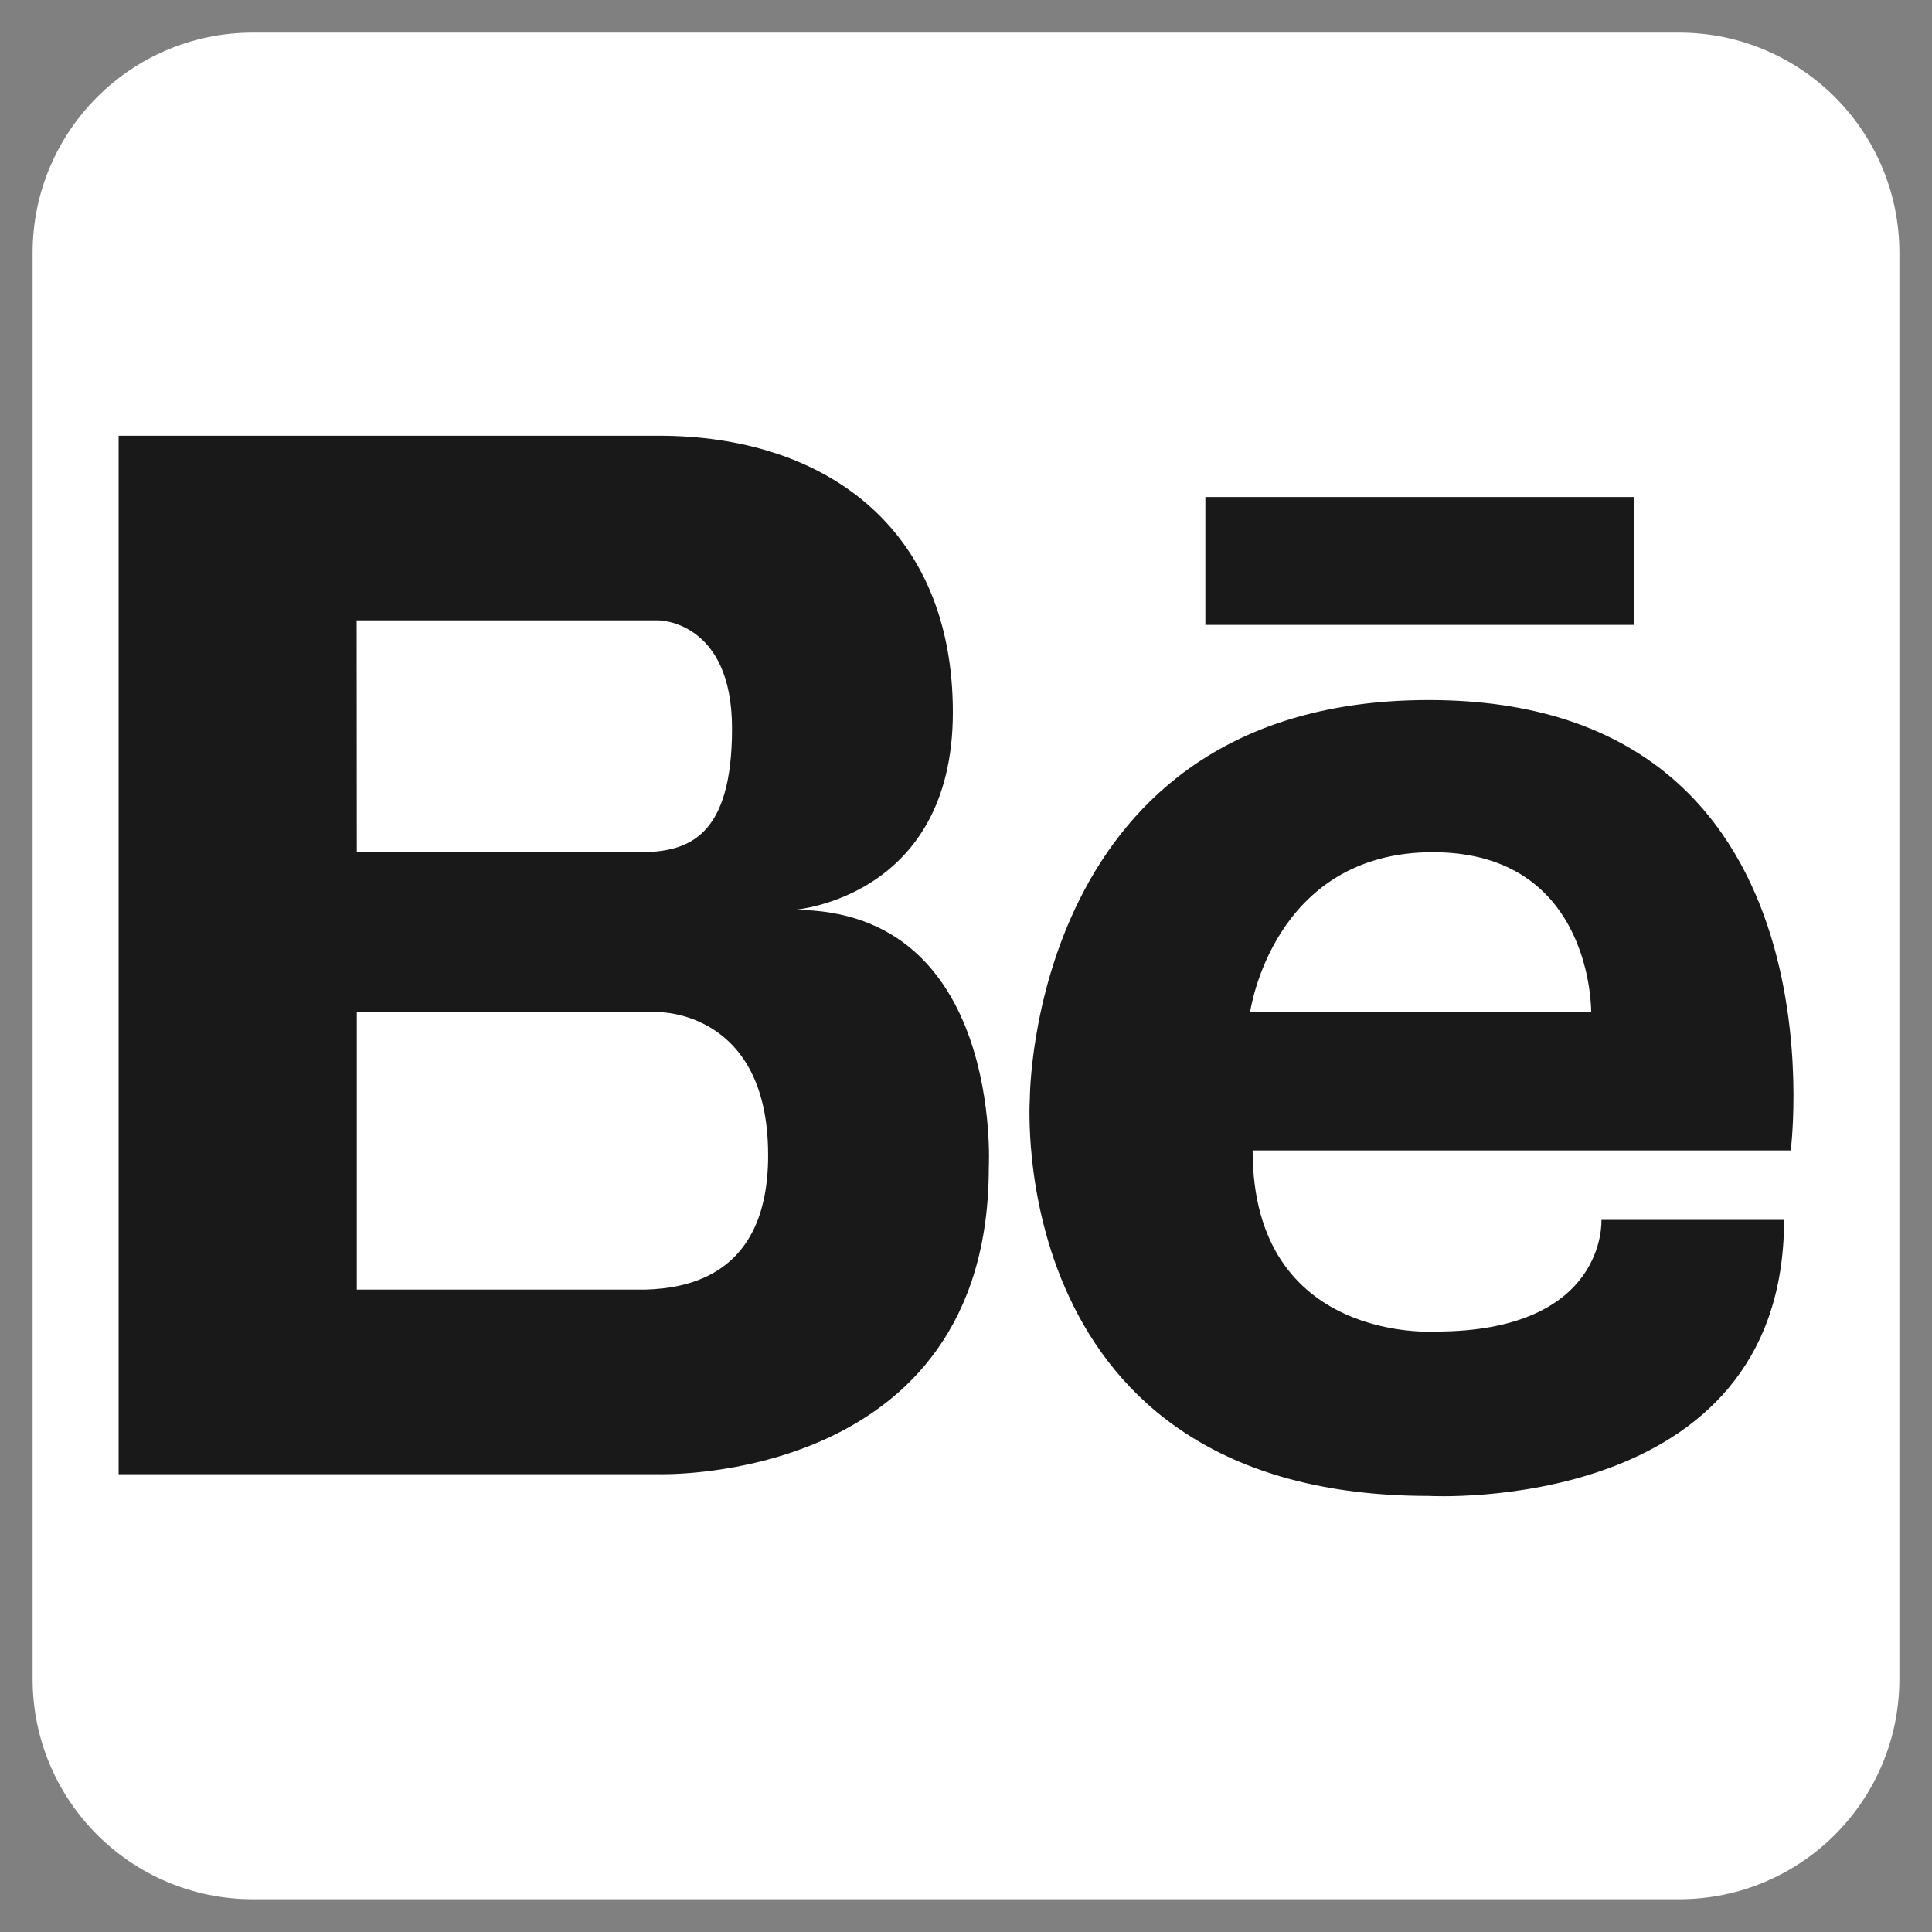
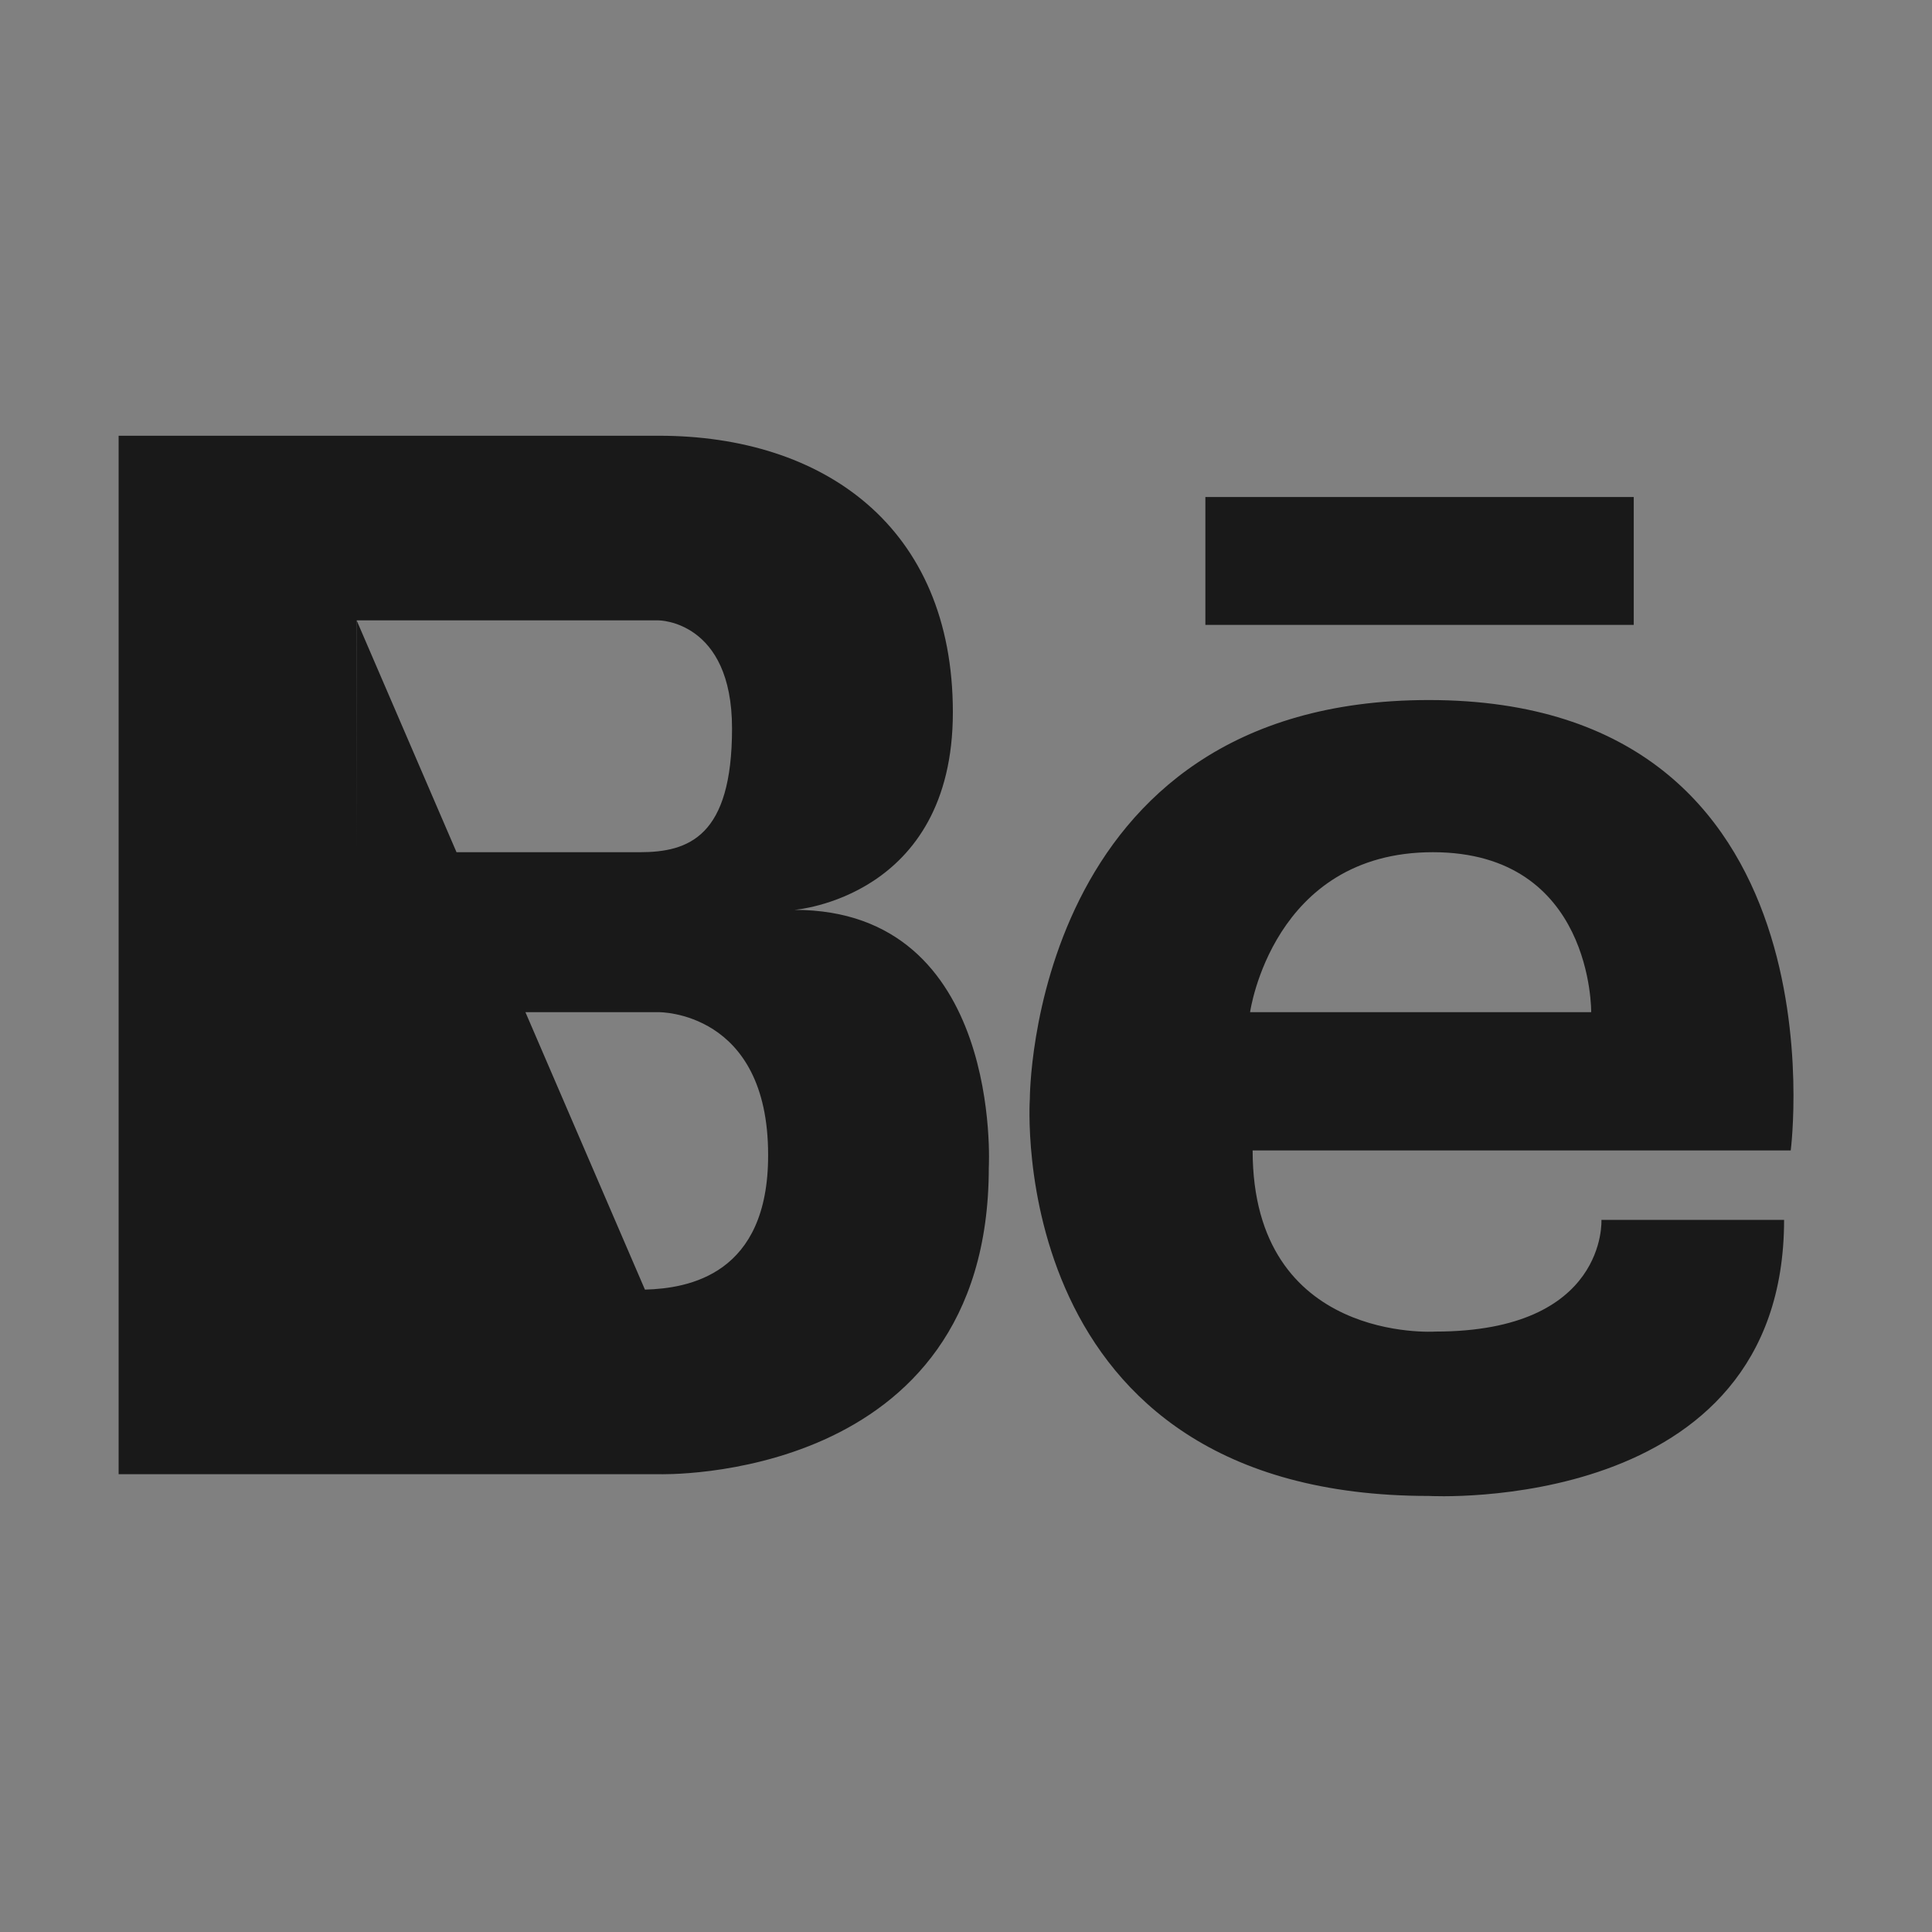
<svg xmlns="http://www.w3.org/2000/svg" width="50" height="50" viewBox="0 0 50 50" fill="none">
  <rect x="0" y="0" width="50" height="50" fill="#808080" stroke="none" />
  <g clip-path="url(#clip0_425_5339)">
-     <path d="M43.457 0.844H6.543C3.395 0.844 0.844 3.395 0.844 6.543V43.453C0.844 46.601 3.395 49.152 6.543 49.152H43.457C46.605 49.152 49.156 46.601 49.156 43.453V6.543C49.156 3.395 46.605 0.844 43.457 0.844Z" fill="white" />
-     <path d="M20.559 23.547C20.559 23.547 24.66 23.242 24.66 18.434C24.66 13.625 21.305 11.277 17.055 11.277H3.07V38.152H17.055C17.055 38.152 25.59 38.422 25.59 30.219C25.59 30.219 25.965 23.547 20.559 23.547ZM9.23 16.055H17.043C17.043 16.055 18.945 16.055 18.945 18.852C18.945 21.648 17.828 22.055 16.559 22.055H9.234L9.23 16.055ZM16.691 33.375H9.234V26.195H17.047C17.047 26.195 19.879 26.156 19.879 29.887C19.887 32.992 17.816 33.344 16.695 33.375H16.691ZM36.977 18.117C26.641 18.117 26.652 28.441 26.652 28.441C26.652 28.441 25.941 38.715 36.977 38.715C36.977 38.715 46.172 39.238 46.172 31.57H41.445C41.445 31.57 41.602 34.461 37.148 34.461C37.148 34.461 32.418 34.777 32.418 29.773H46.344C46.344 29.773 47.855 18.117 36.977 18.117ZM41.18 26.195H32.352C32.352 26.195 32.93 22.055 37.082 22.055C41.234 22.055 41.18 26.195 41.18 26.195ZM31.195 12.863H42.281V16.172H31.195V12.863Z" fill="#191919" />
+     <path d="M20.559 23.547C20.559 23.547 24.66 23.242 24.66 18.434C24.66 13.625 21.305 11.277 17.055 11.277H3.07V38.152H17.055C17.055 38.152 25.59 38.422 25.59 30.219C25.59 30.219 25.965 23.547 20.559 23.547ZM9.23 16.055H17.043C17.043 16.055 18.945 16.055 18.945 18.852C18.945 21.648 17.828 22.055 16.559 22.055H9.234L9.23 16.055ZH9.234V26.195H17.047C17.047 26.195 19.879 26.156 19.879 29.887C19.887 32.992 17.816 33.344 16.695 33.375H16.691ZM36.977 18.117C26.641 18.117 26.652 28.441 26.652 28.441C26.652 28.441 25.941 38.715 36.977 38.715C36.977 38.715 46.172 39.238 46.172 31.57H41.445C41.445 31.57 41.602 34.461 37.148 34.461C37.148 34.461 32.418 34.777 32.418 29.773H46.344C46.344 29.773 47.855 18.117 36.977 18.117ZM41.18 26.195H32.352C32.352 26.195 32.93 22.055 37.082 22.055C41.234 22.055 41.18 26.195 41.18 26.195ZM31.195 12.863H42.281V16.172H31.195V12.863Z" fill="#191919" />
  </g>
  <defs>
    <clipPath id="clip0_425_5339">
      <rect width="50" height="50" fill="white" />
    </clipPath>
  </defs>
</svg>